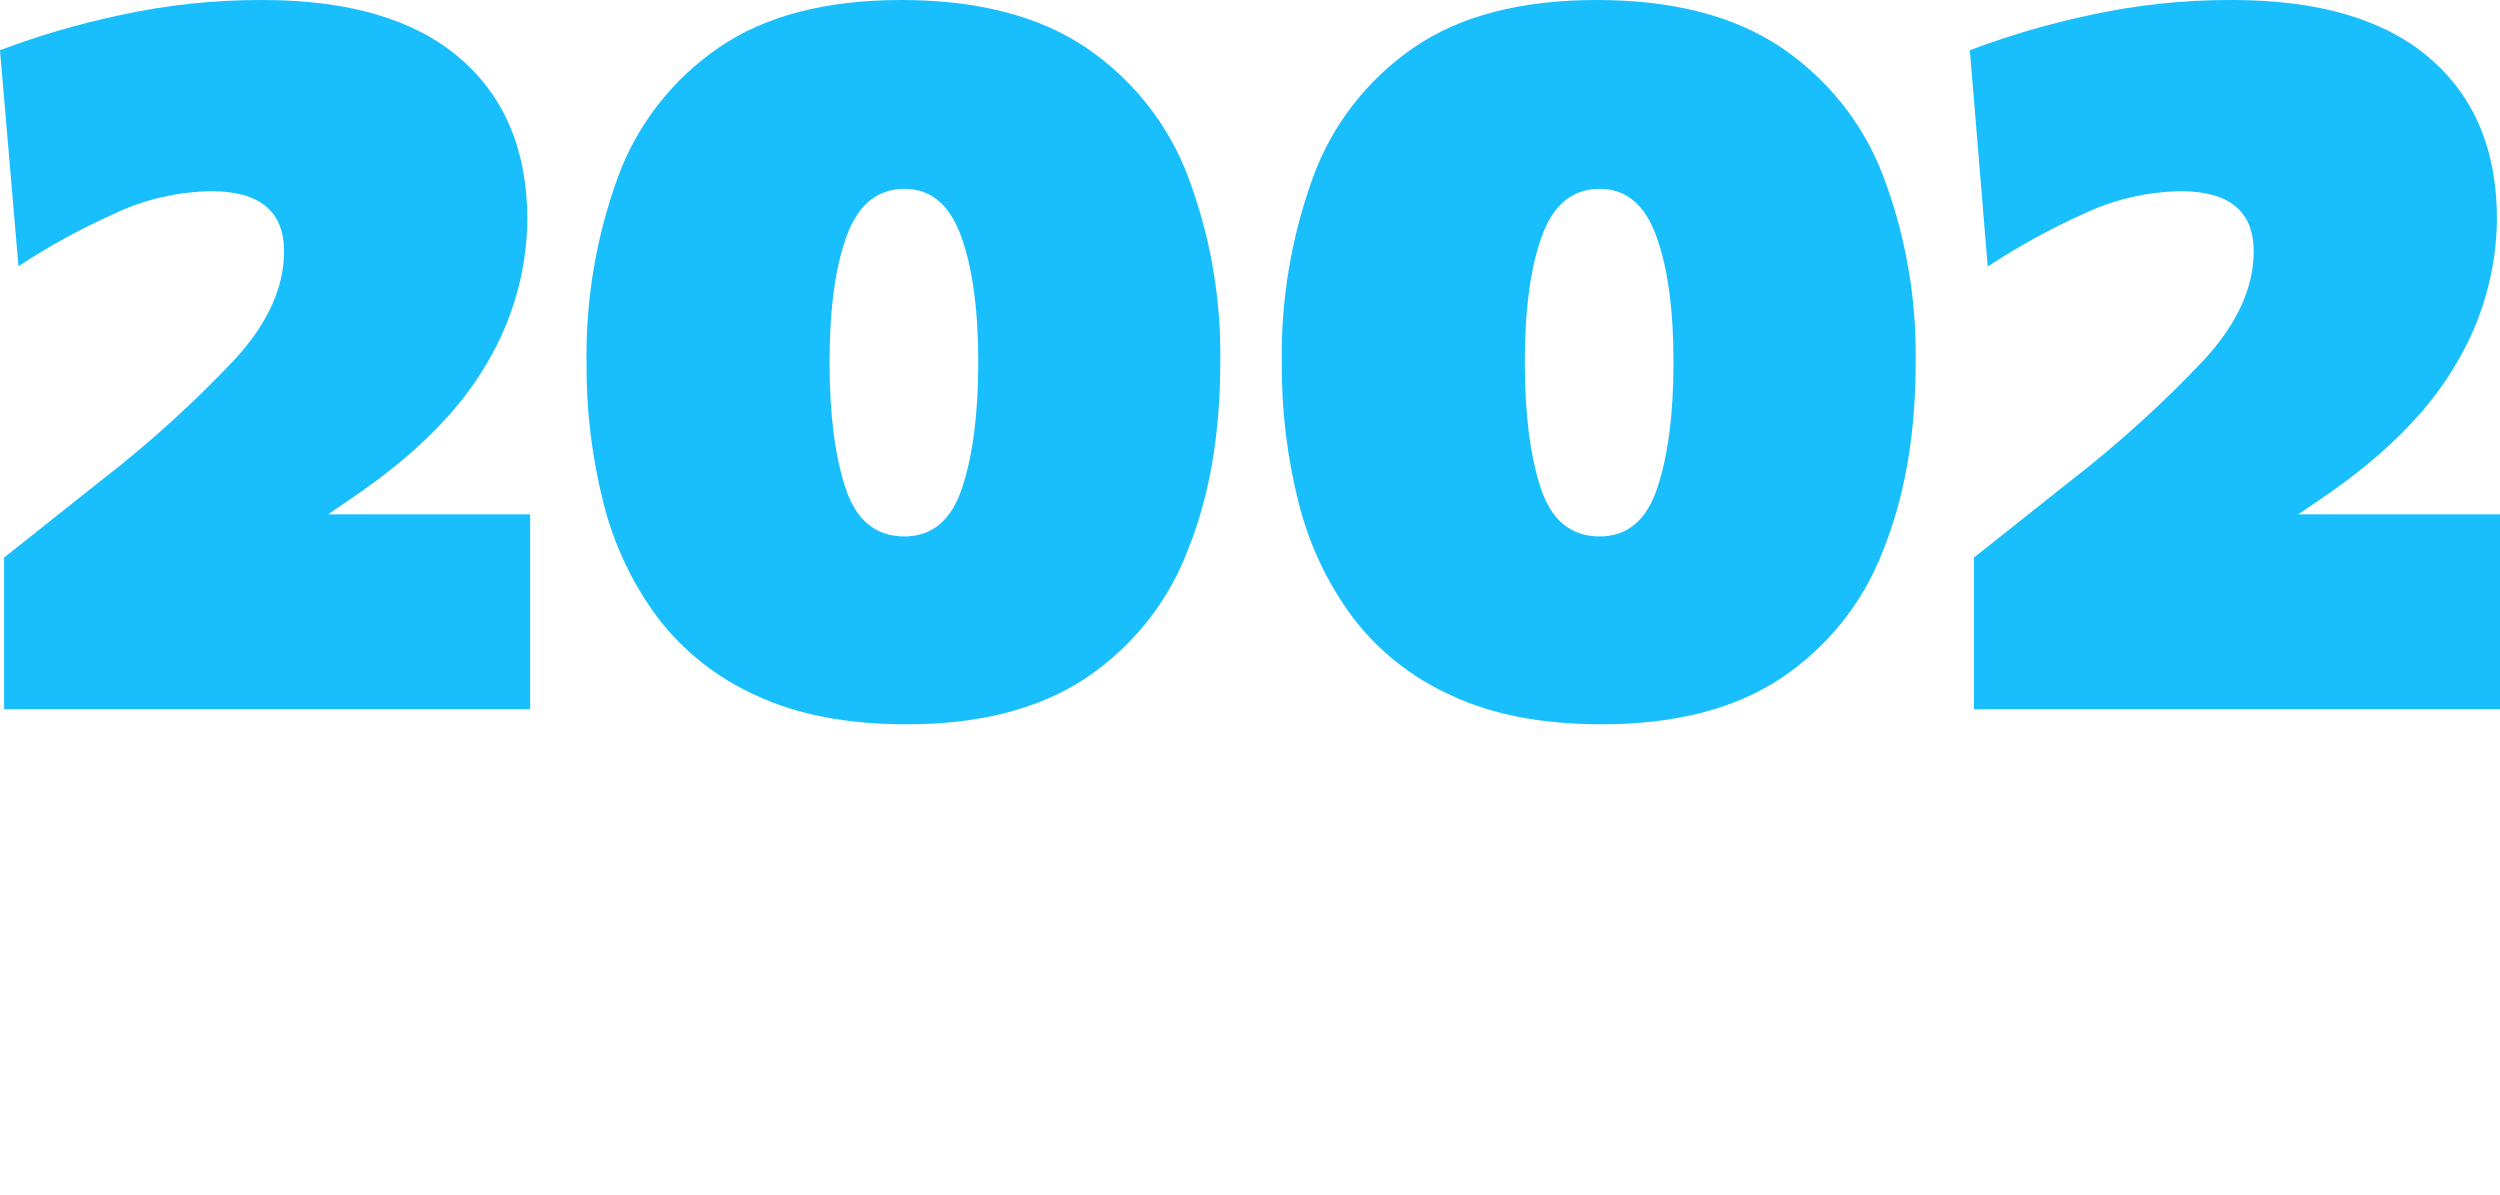
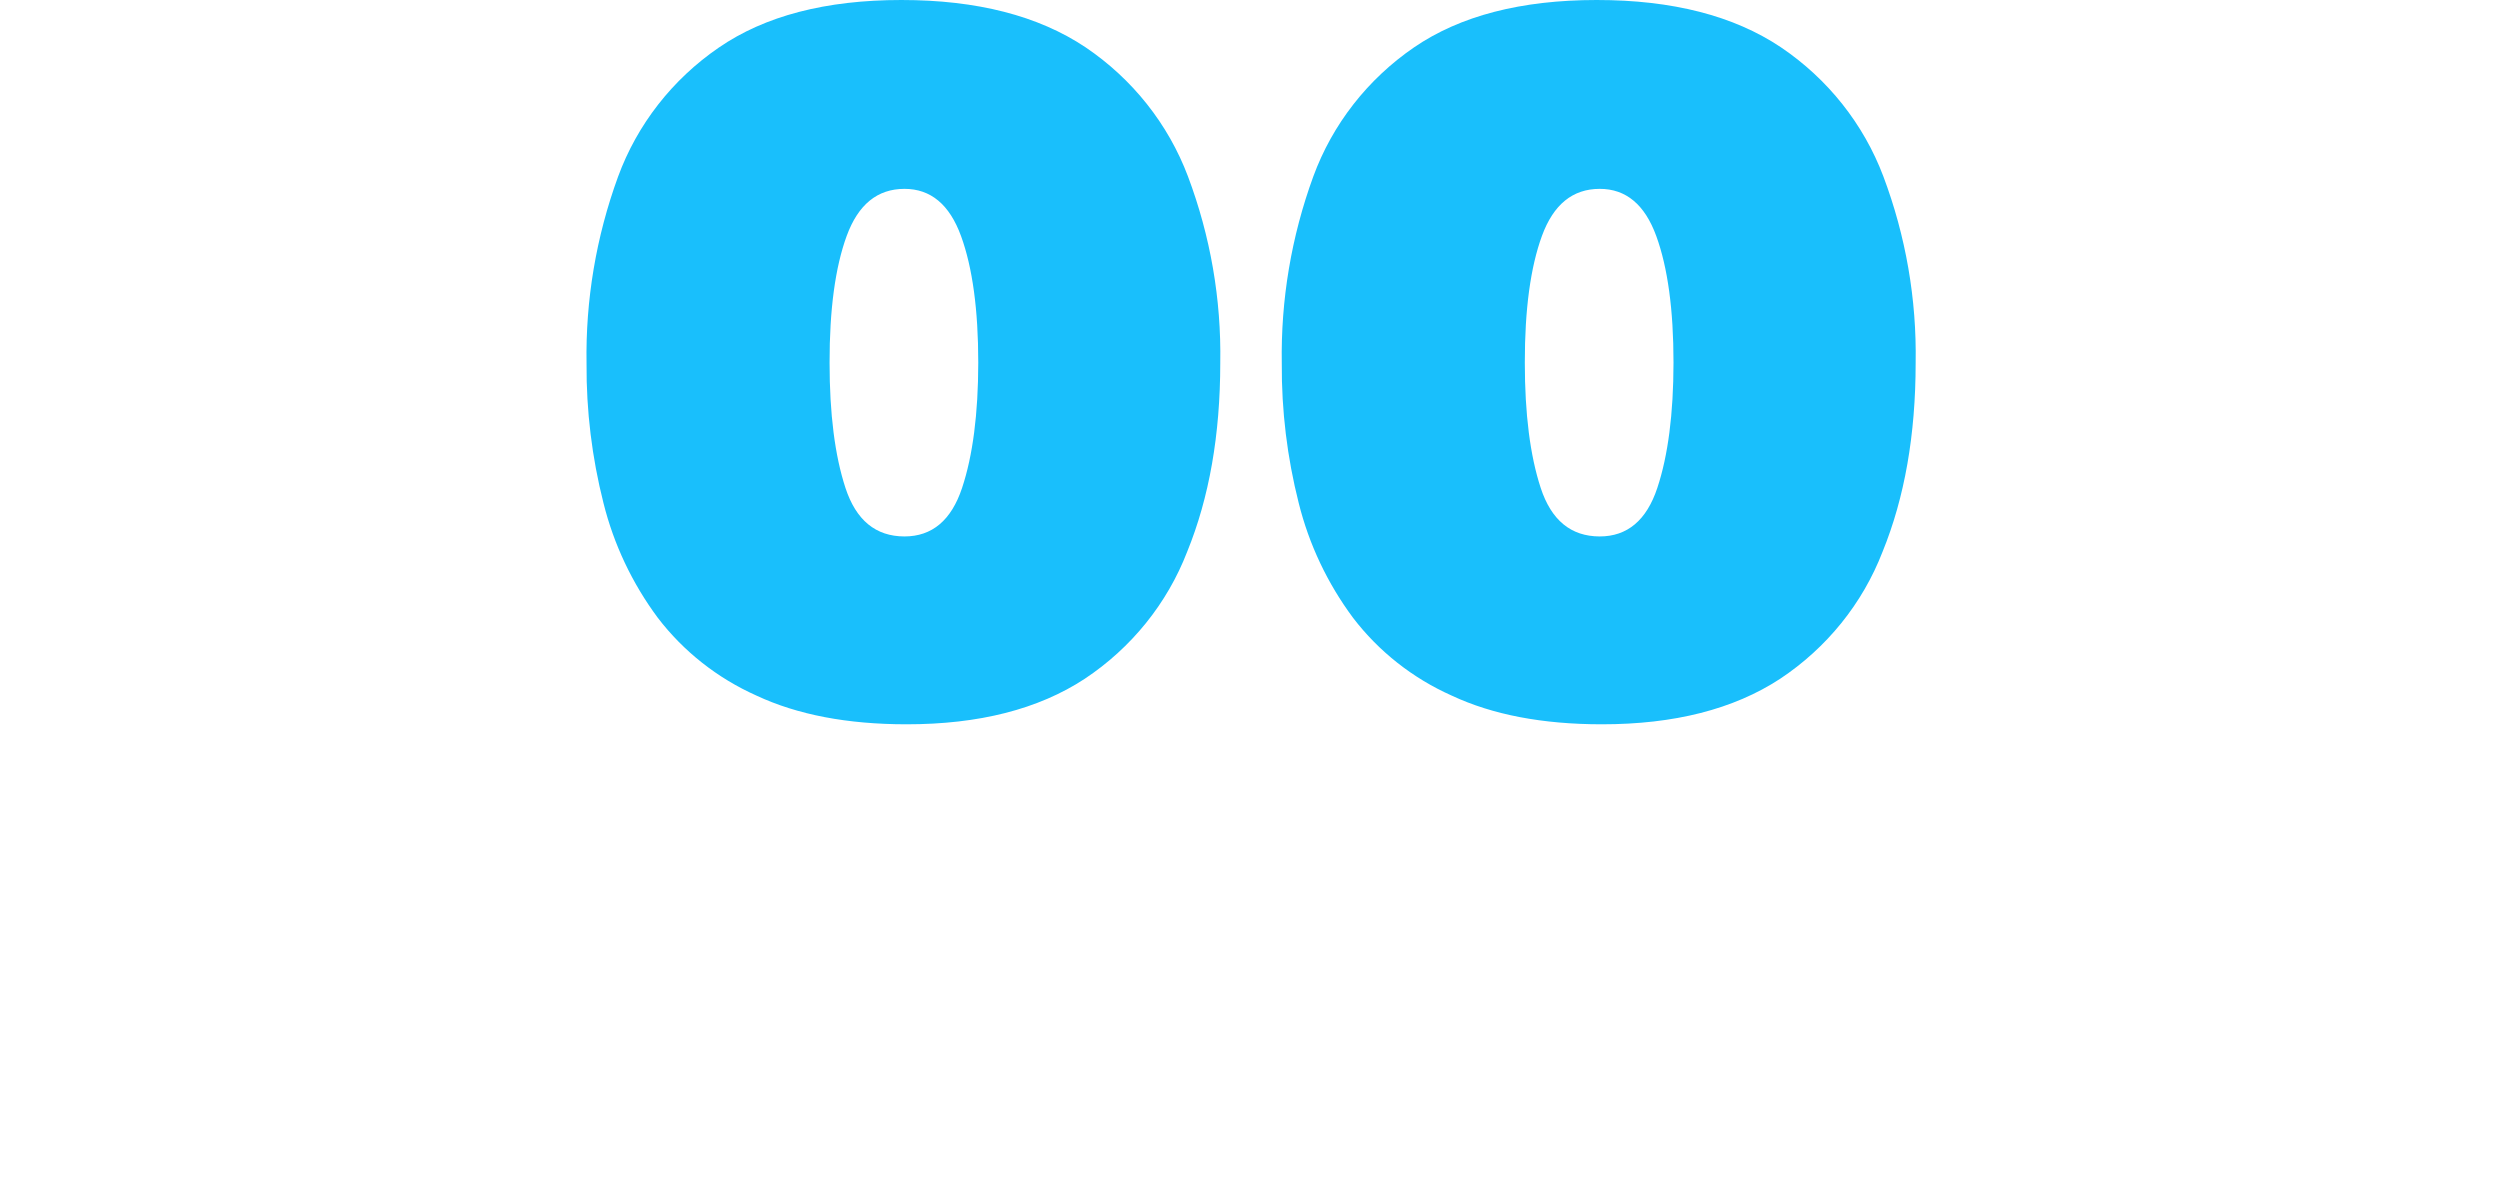
<svg xmlns="http://www.w3.org/2000/svg" width="341" height="163" viewBox="0 0 341 163" fill="none">
  <g clip-path="url(#clip0_610_144)">
-     <path d="M0.559 96.739V76.048L7.203 70.773L13.847 65.498C20.348 60.467 26.438 54.947 32.06 48.986C36.516 44.105 38.744 39.212 38.744 34.305C38.744 28.824 35.433 26.083 28.813 26.083C24.18 26.149 19.619 27.215 15.456 29.206C10.955 31.23 6.629 33.606 2.518 36.311L0 6.851C5.232 4.88 10.609 3.3 16.085 2.124C22.555 0.687 29.172 -0.025 35.806 -7.60295e-05C47.555 -7.60295e-05 56.507 2.626 62.661 7.879C68.815 13.131 71.906 20.462 71.933 29.871C71.874 36.838 69.944 43.667 66.338 49.671C62.588 56.111 56.46 62.209 47.955 67.964L44.758 70.156H72.312V96.739H0.559Z" fill="#19BFFC" />
    <path d="M123.644 98.794C115.578 98.794 108.758 97.489 103.183 94.879C97.861 92.504 93.233 88.855 89.726 84.27C86.236 79.573 83.718 74.254 82.313 68.61C80.741 62.403 79.966 56.027 80.005 49.632C79.856 40.94 81.312 32.292 84.301 24.107C86.913 16.983 91.716 10.827 98.048 6.489C104.342 2.163 112.641 0 122.945 0C133.248 0 141.617 2.147 148.051 6.44C154.457 10.759 159.342 16.912 162.038 24.058C165.102 32.2 166.596 40.828 166.444 49.505C166.444 59.292 164.939 67.879 161.928 75.265C159.203 82.319 154.317 88.373 147.941 92.599C141.627 96.736 133.528 98.801 123.644 98.794ZM123.364 73.171C127.141 73.171 129.762 70.966 131.227 66.555C132.692 62.144 133.428 56.447 133.435 49.466C133.435 42.256 132.652 36.501 131.087 32.201C129.522 27.901 126.948 25.754 123.364 25.761C119.681 25.761 117.057 27.898 115.492 32.171C113.926 36.445 113.147 42.21 113.154 49.466C113.154 56.454 113.877 62.15 115.322 66.555C116.767 70.959 119.448 73.164 123.364 73.171Z" fill="#19BFFC" />
    <path d="M218.475 98.794C210.403 98.794 203.582 97.489 198.014 94.879C192.69 92.506 188.062 88.857 184.557 84.27C181.067 79.573 178.549 74.254 177.144 68.61C175.57 62.393 174.794 56.008 174.836 49.603C174.687 40.91 176.143 32.263 179.132 24.077C181.744 16.953 186.547 10.798 192.879 6.46C199.173 2.153 207.479 0 217.796 0C228.113 0 236.482 2.147 242.902 6.44C249.308 10.759 254.193 16.912 256.889 24.058C259.953 32.2 261.447 40.828 261.295 49.505C261.295 59.292 259.79 67.879 256.779 75.265C254.054 82.319 249.168 88.373 242.792 92.599C236.465 96.736 228.359 98.801 218.475 98.794ZM218.195 73.171C221.972 73.171 224.593 70.966 226.058 66.555C227.523 62.144 228.259 56.447 228.266 49.466C228.266 42.256 227.483 36.501 225.918 32.201C224.353 27.901 221.779 25.754 218.195 25.761C214.512 25.761 211.888 27.898 210.323 32.171C208.758 36.445 207.978 42.21 207.985 49.466C207.985 56.454 208.708 62.15 210.153 66.555C211.598 70.959 214.279 73.164 218.195 73.171Z" fill="#19BFFC" />
-     <path d="M269.247 96.739V76.049C271.485 74.267 273.7 72.509 275.891 70.773L282.535 65.498C289.026 60.466 295.105 54.946 300.718 48.986C305.174 44.105 307.402 39.212 307.402 34.305C307.402 28.824 304.091 26.084 297.471 26.084C292.838 26.149 288.277 27.215 284.114 29.206C279.593 31.242 275.25 33.634 271.126 36.36L268.688 6.851C273.907 4.882 279.271 3.302 284.733 2.124C291.217 0.684 297.846 -0.028 304.494 8.28993e-05C316.243 8.28993e-05 325.195 2.626 331.349 7.879C337.503 13.132 340.581 20.462 340.581 29.871C340.522 36.838 338.592 43.667 334.986 49.671C331.249 56.111 325.155 62.209 316.703 67.964L313.486 70.156H341.04V96.739H269.247Z" fill="#19BFFC" />
  </g>
  <defs>
    <clipPath id="clip0_610_144">
      <rect width="341" height="163" fill="white" />
    </clipPath>
  </defs>
</svg>